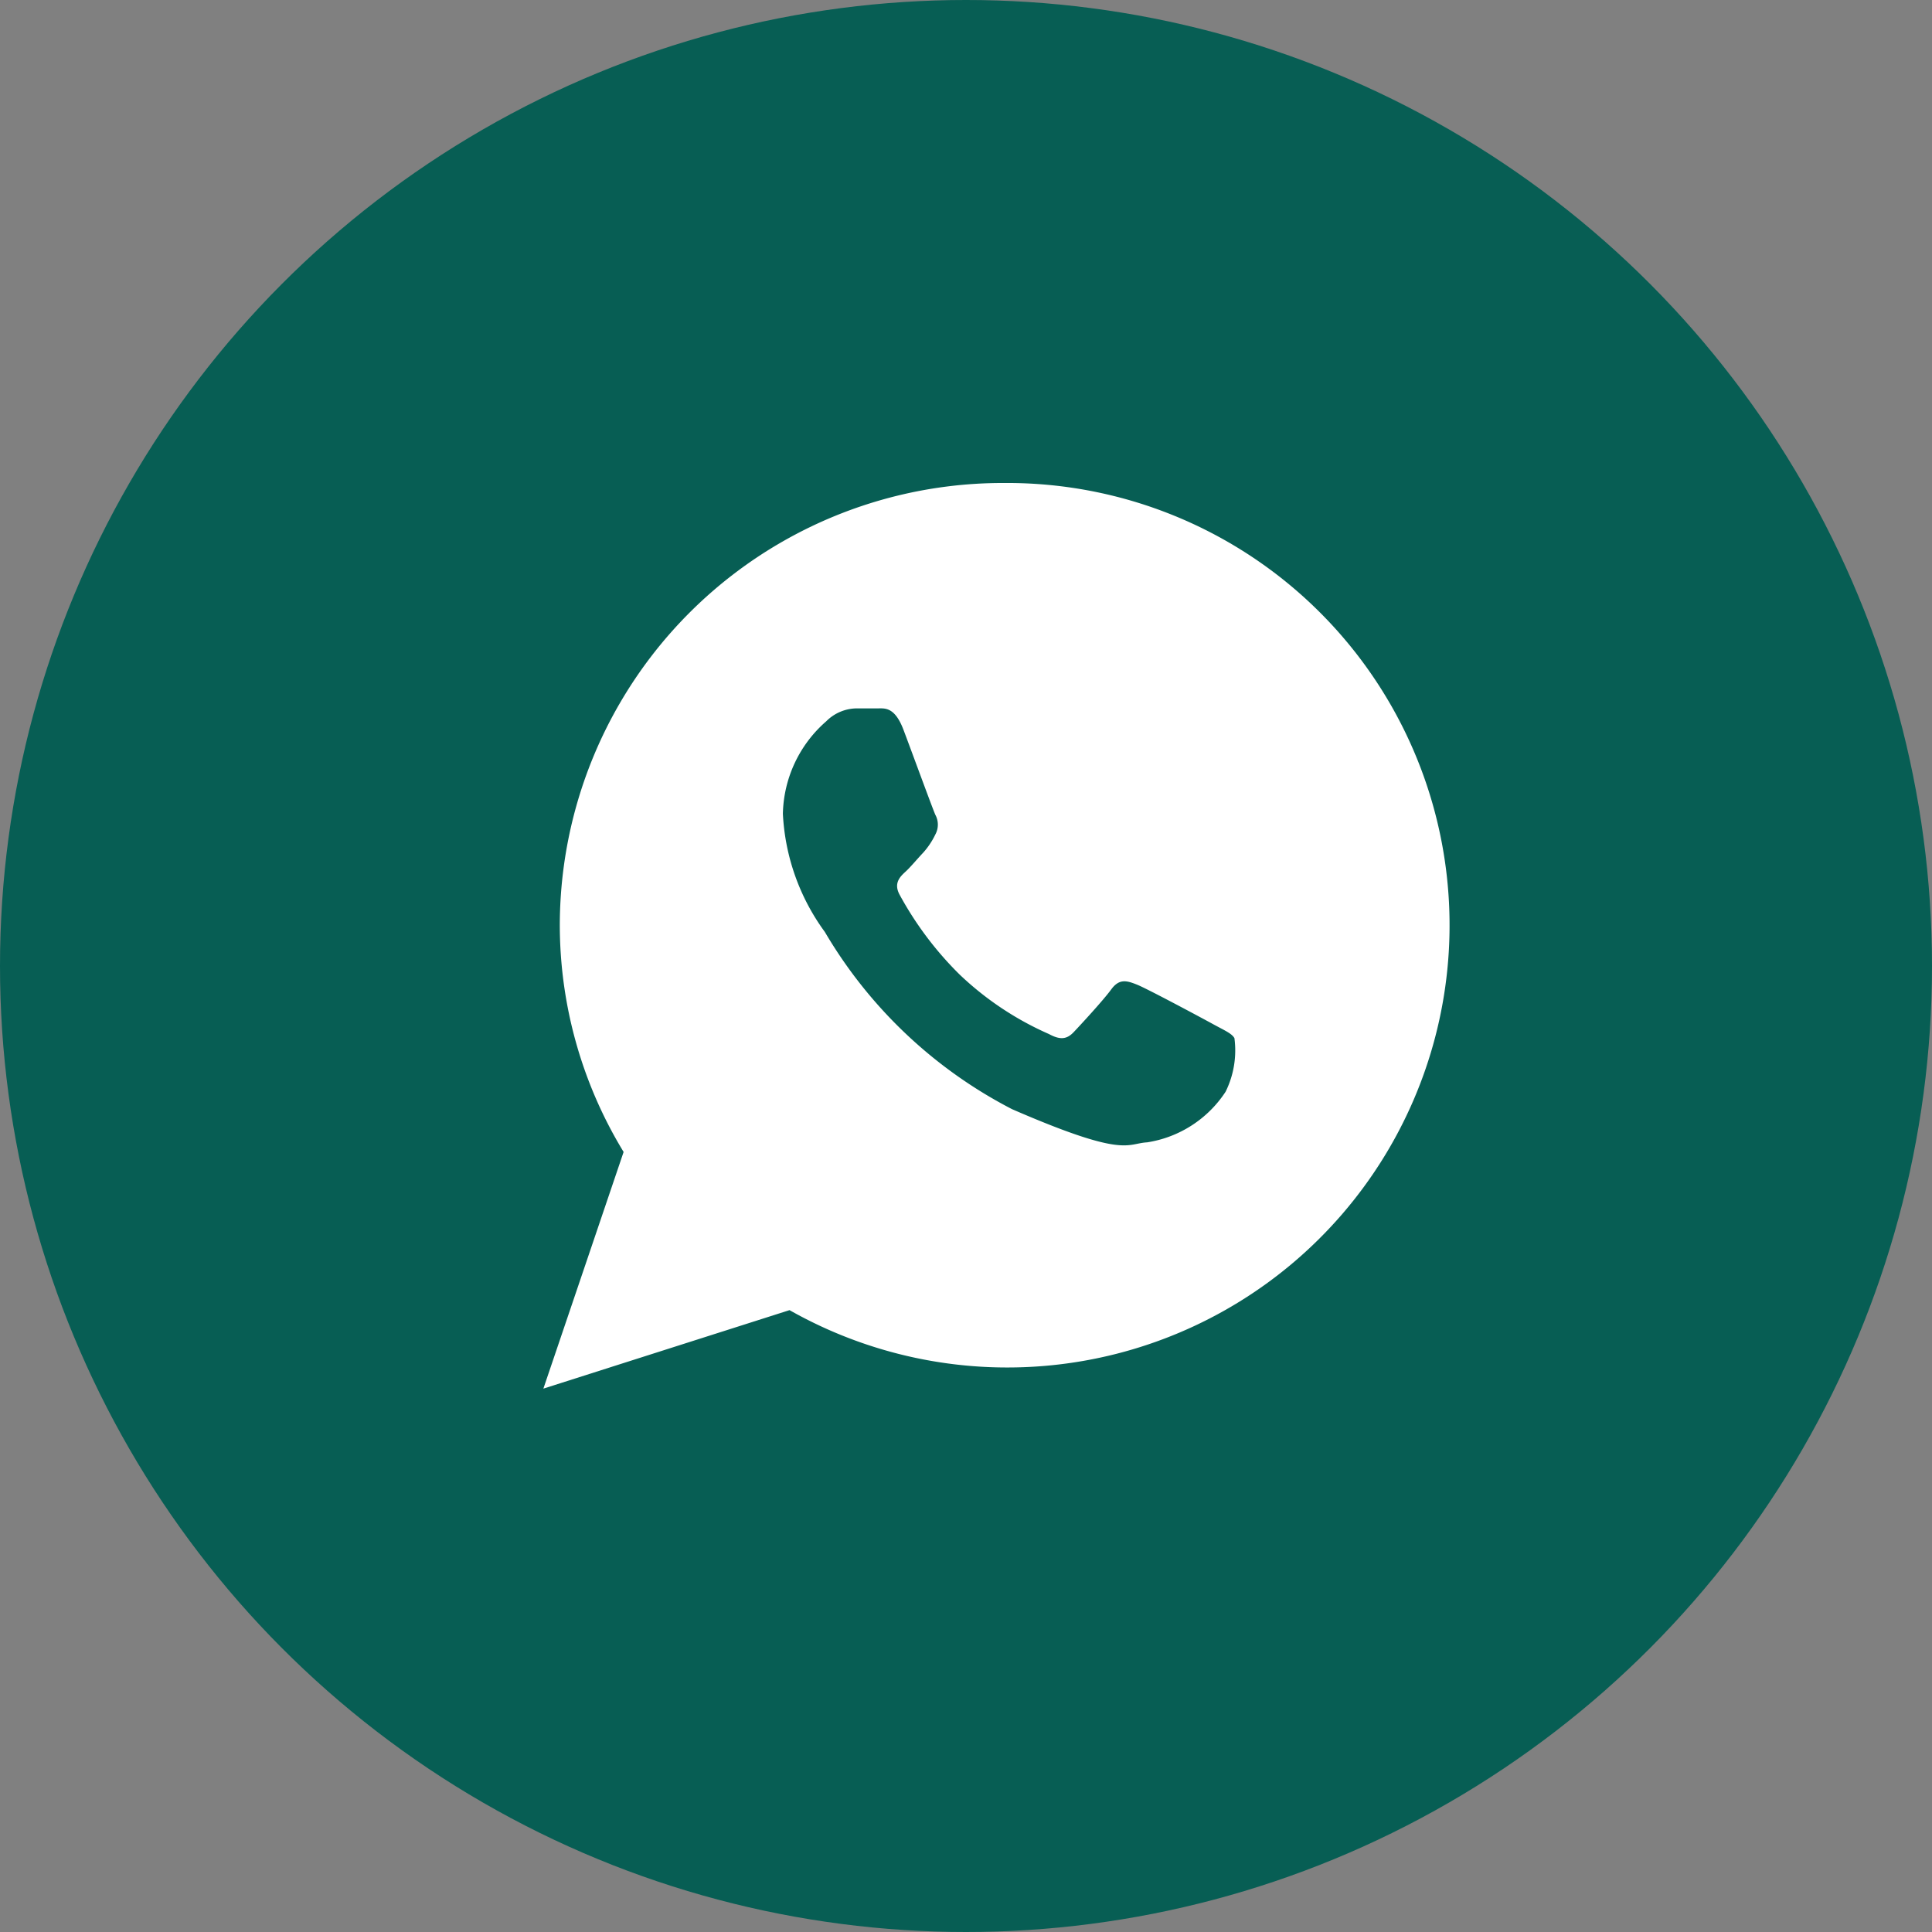
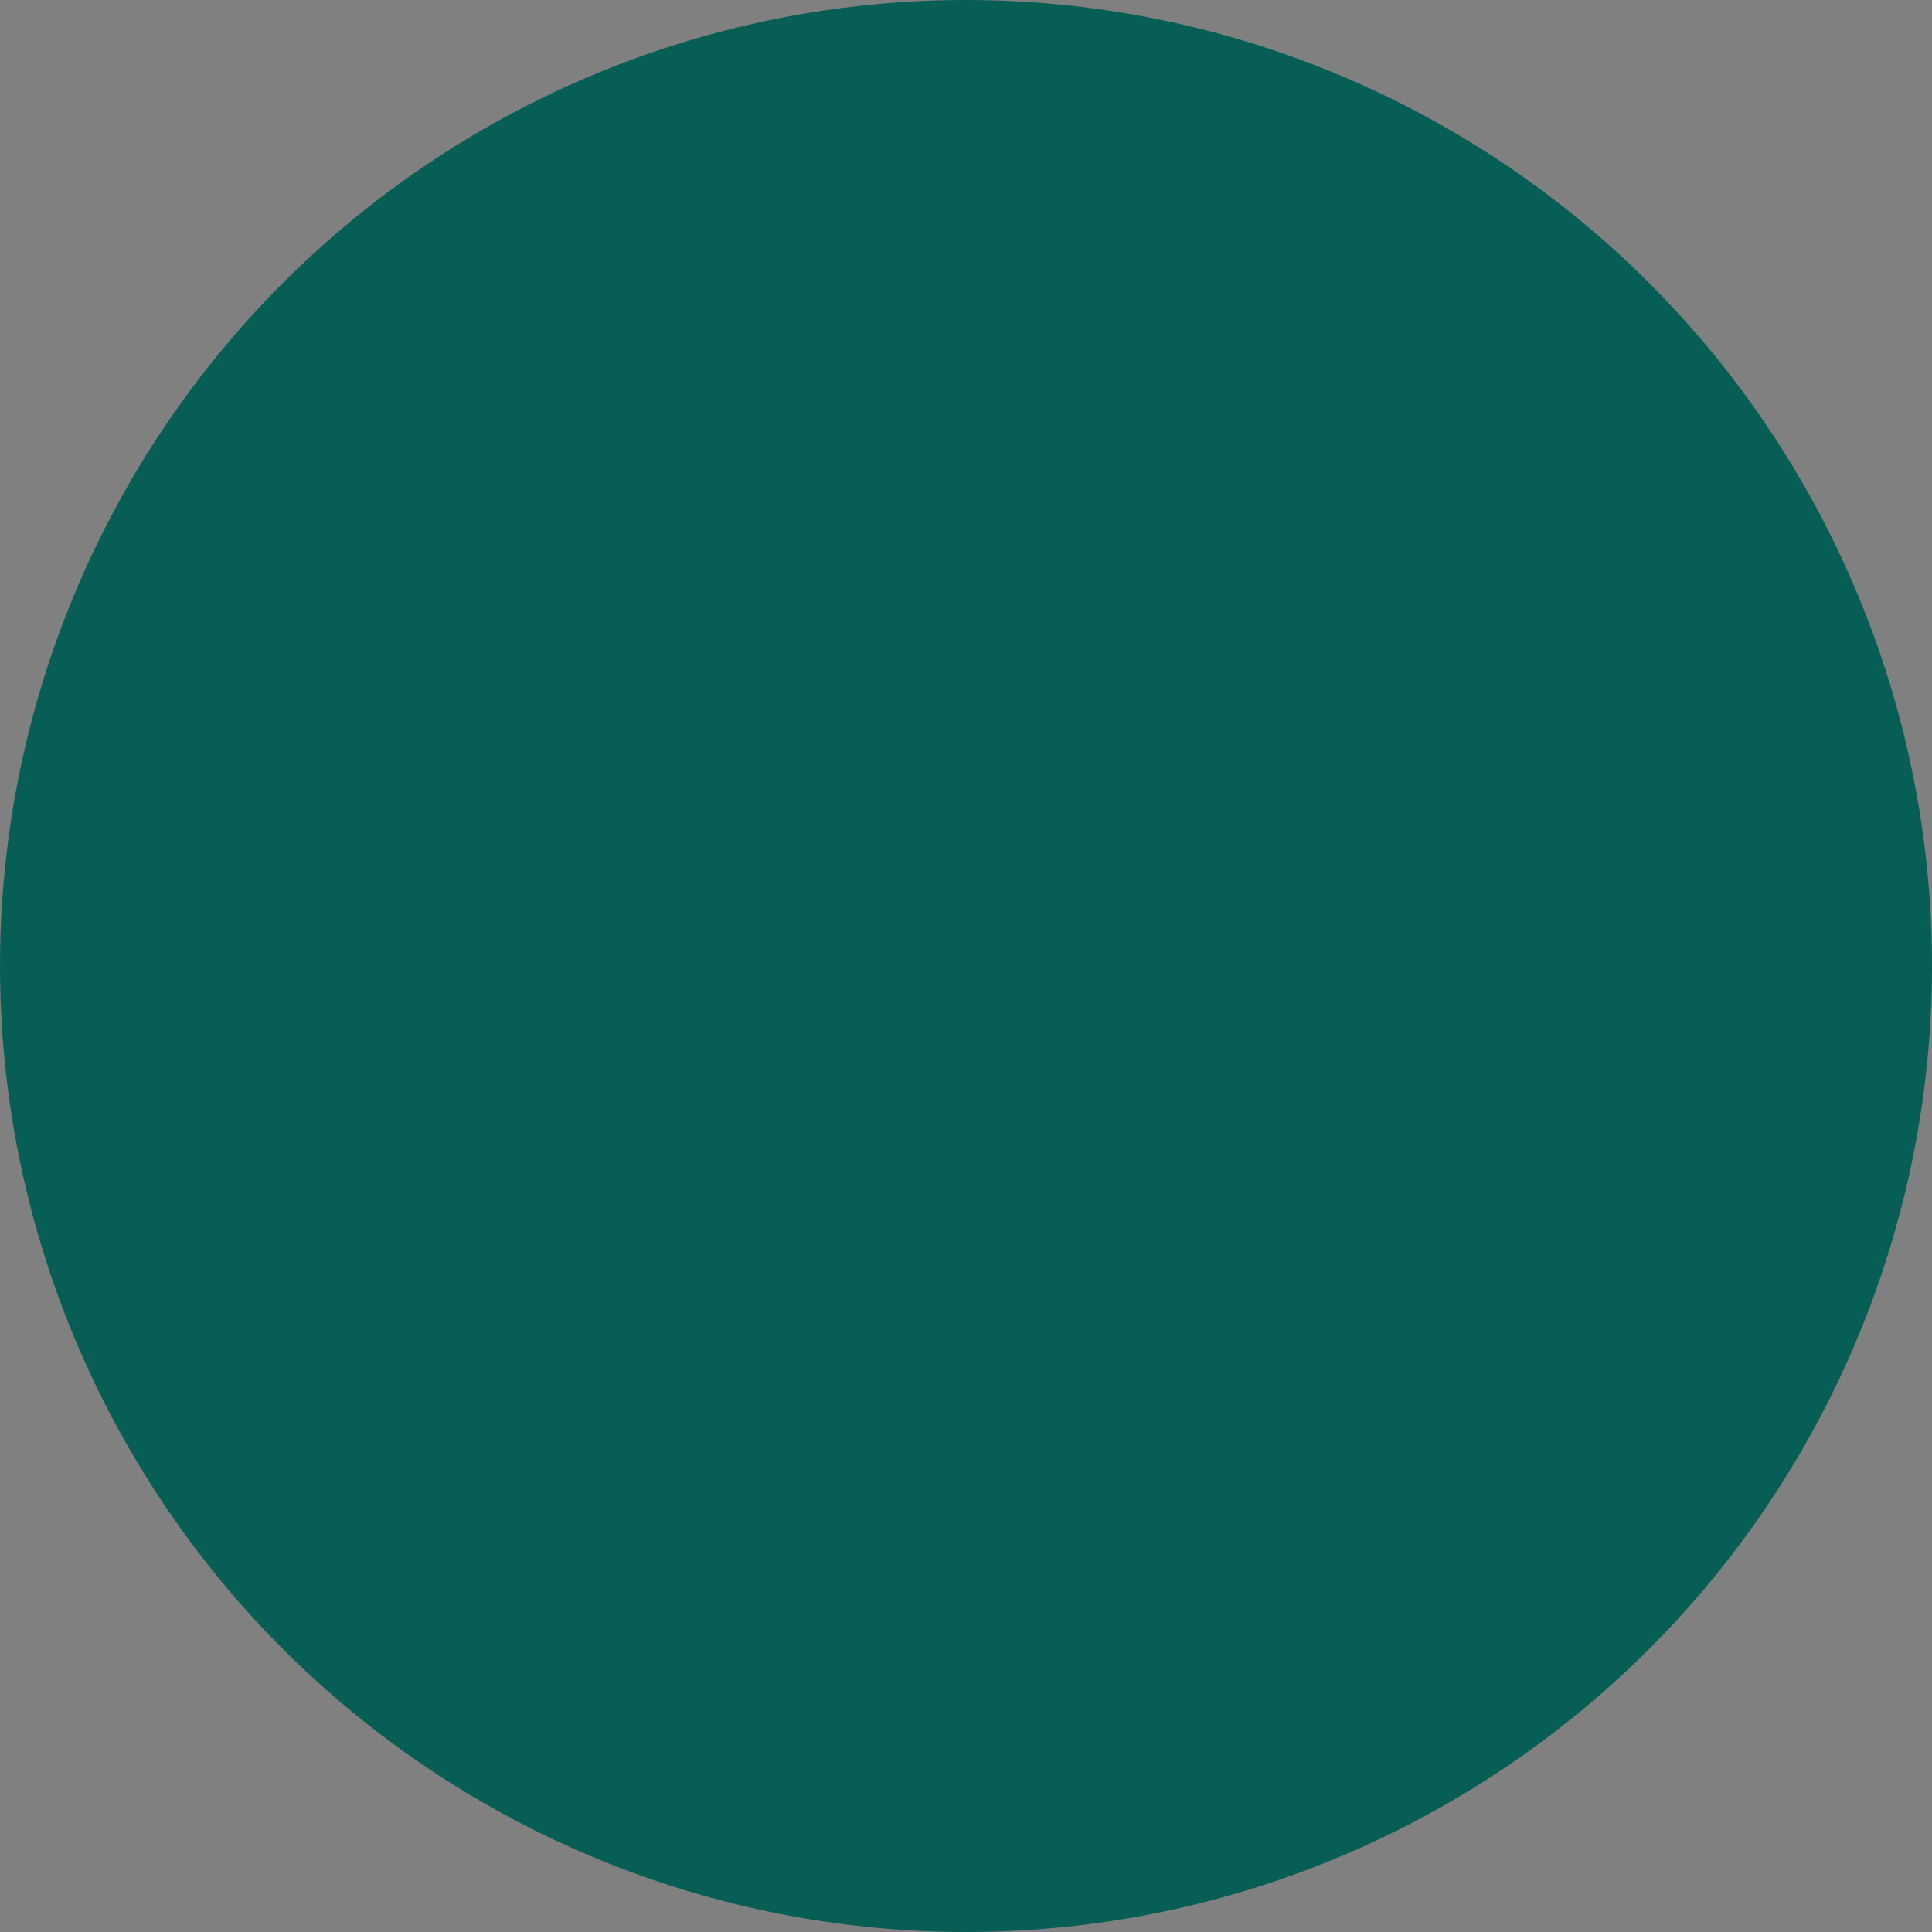
<svg xmlns="http://www.w3.org/2000/svg" viewBox="0 0 32 32">
  <rect x="0" y="0" width="32" height="32" fill="#808080" stroke="none" />
  <defs>
    <style>.a{fill:#075e54;}.b{fill:#fff;}</style>
  </defs>
  <g transform="translate(-374 -418)">
    <circle class="a" cx="16" cy="16" r="16" transform="translate(374 418)" />
    <g transform="translate(351 394)">
-       <path class="b" d="M39.636,32a7.335,7.335,0,0,0-7.364,7.307,7.231,7.231,0,0,0,1.057,3.773L32,47l4.077-1.3A7.325,7.325,0,1,0,39.636,32ZM43.3,42.082a1.9,1.9,0,0,1-1.3.839c-.345.018-.355.268-2.238-.55a7.683,7.683,0,0,1-3.1-2.935,3.611,3.611,0,0,1-.695-1.957,2.087,2.087,0,0,1,.717-1.531.721.721,0,0,1,.51-.215c.148,0,.244,0,.354,0s.274-.023.417.356.484,1.311.527,1.406a.341.341,0,0,1,0,.327,1.279,1.279,0,0,1-.2.3c-.1.105-.207.236-.294.316s-.2.187-.1.377a5.635,5.635,0,0,0,1,1.33,5.138,5.138,0,0,0,1.476.982c.185.1.295.089.409-.031s.49-.527.623-.709.257-.146.427-.078,1.077.554,1.261.655.308.152.352.231A1.546,1.546,0,0,1,43.3,42.082Z" />
-     </g>
+       </g>
  </g>
</svg>